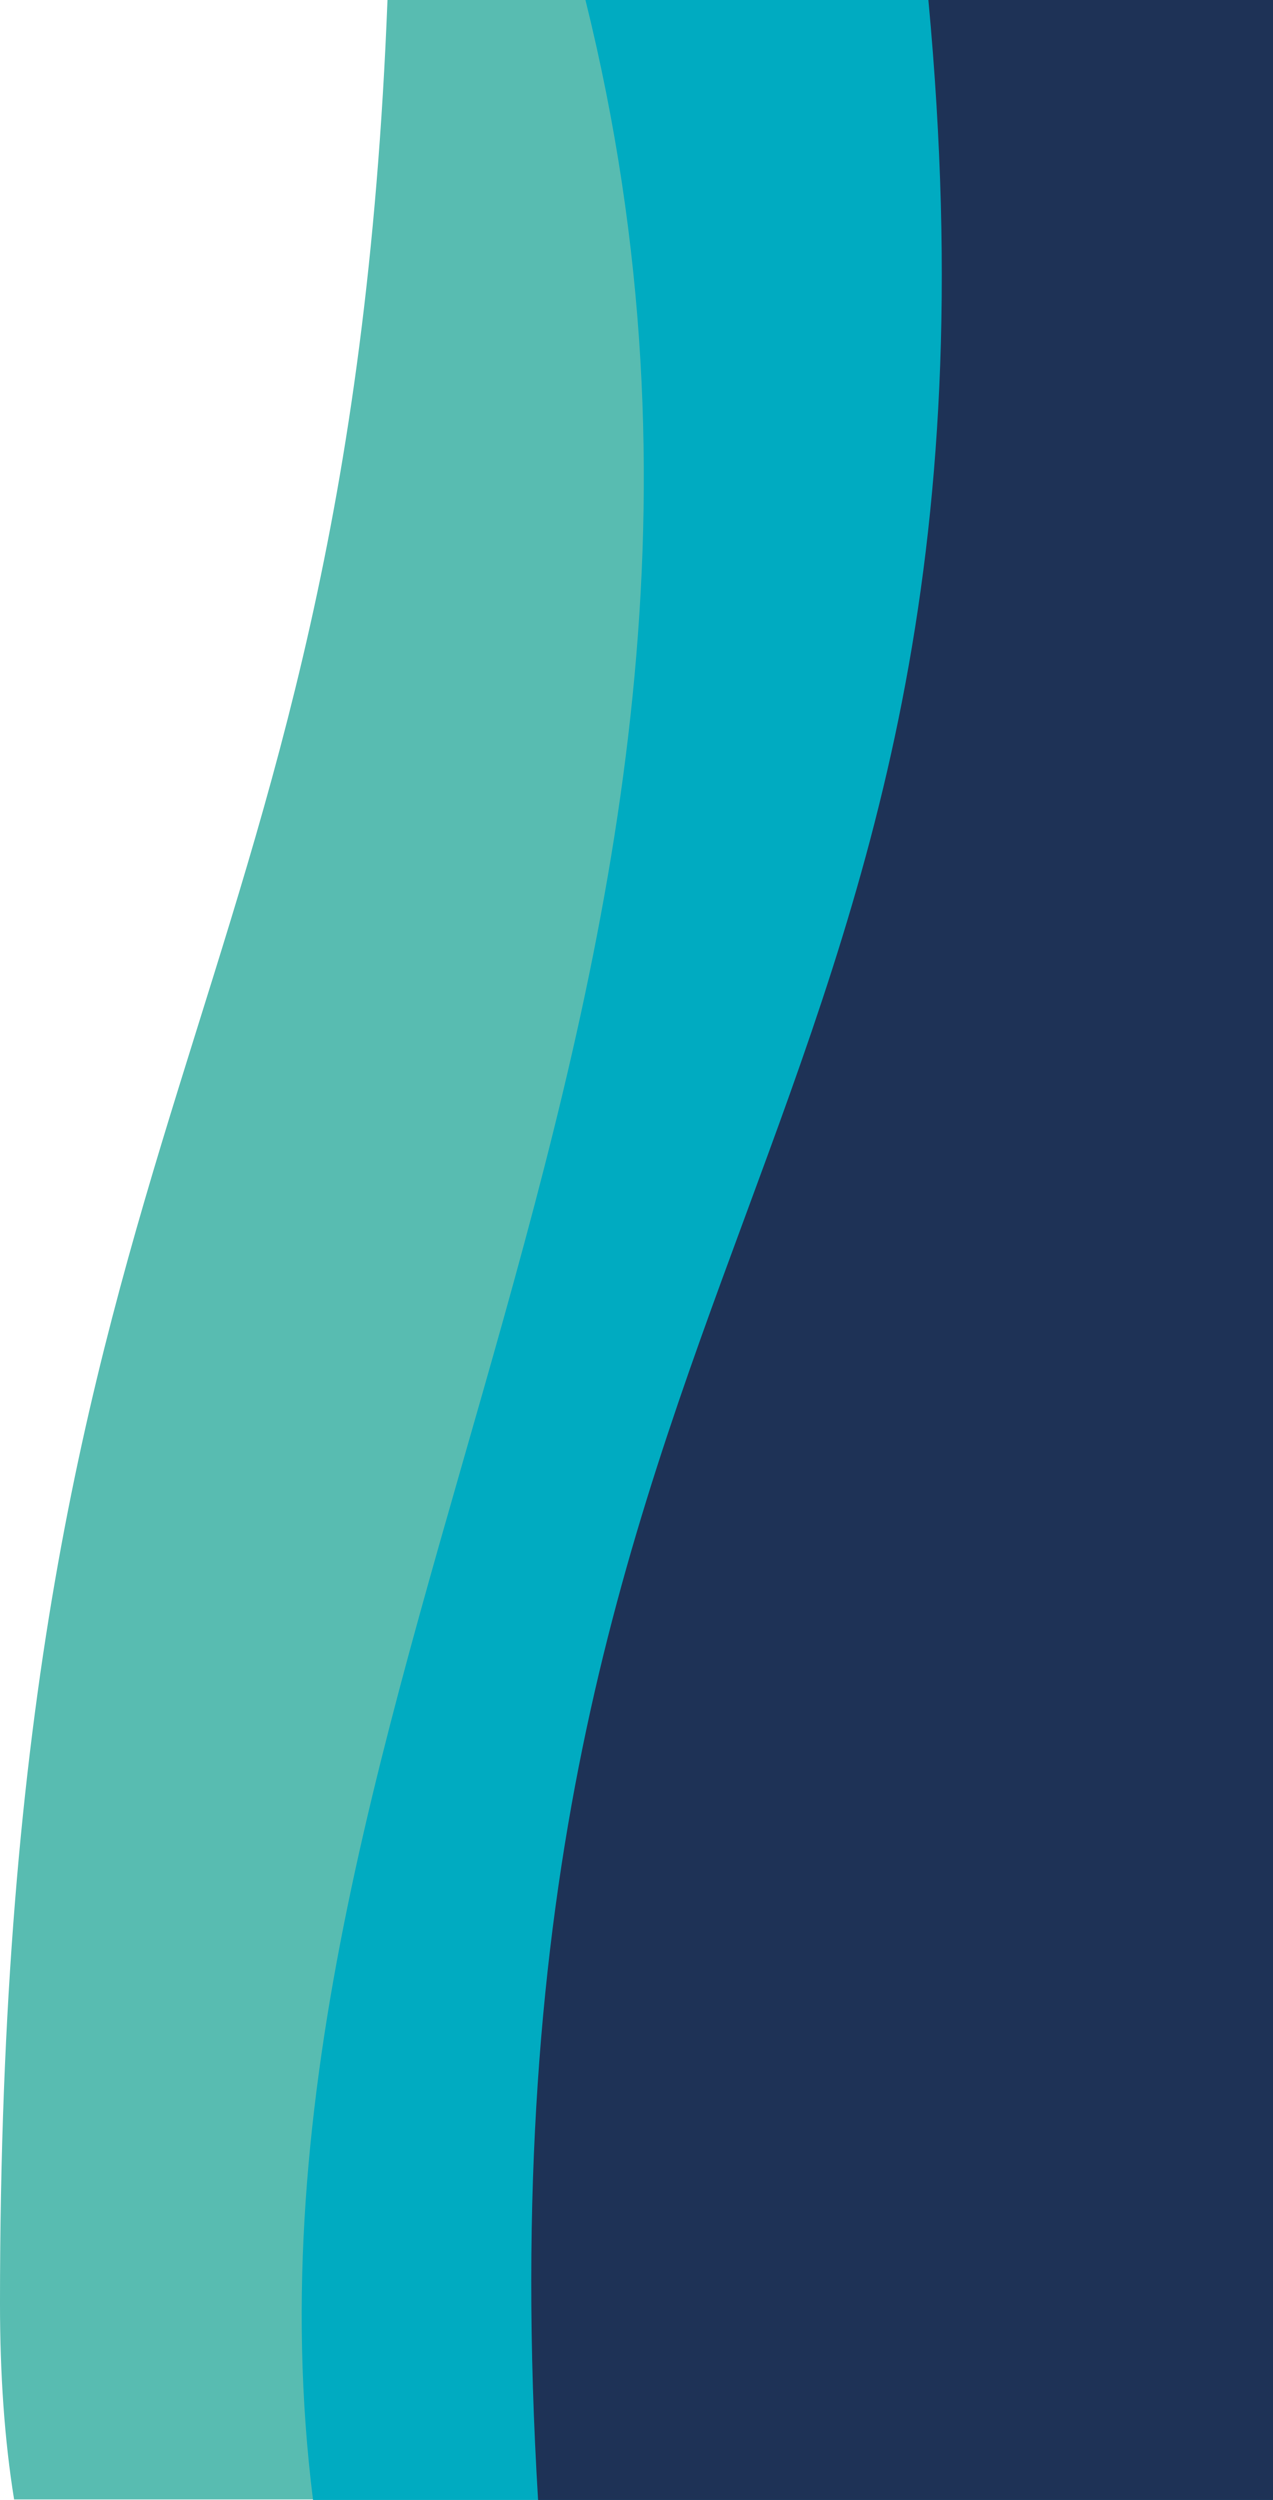
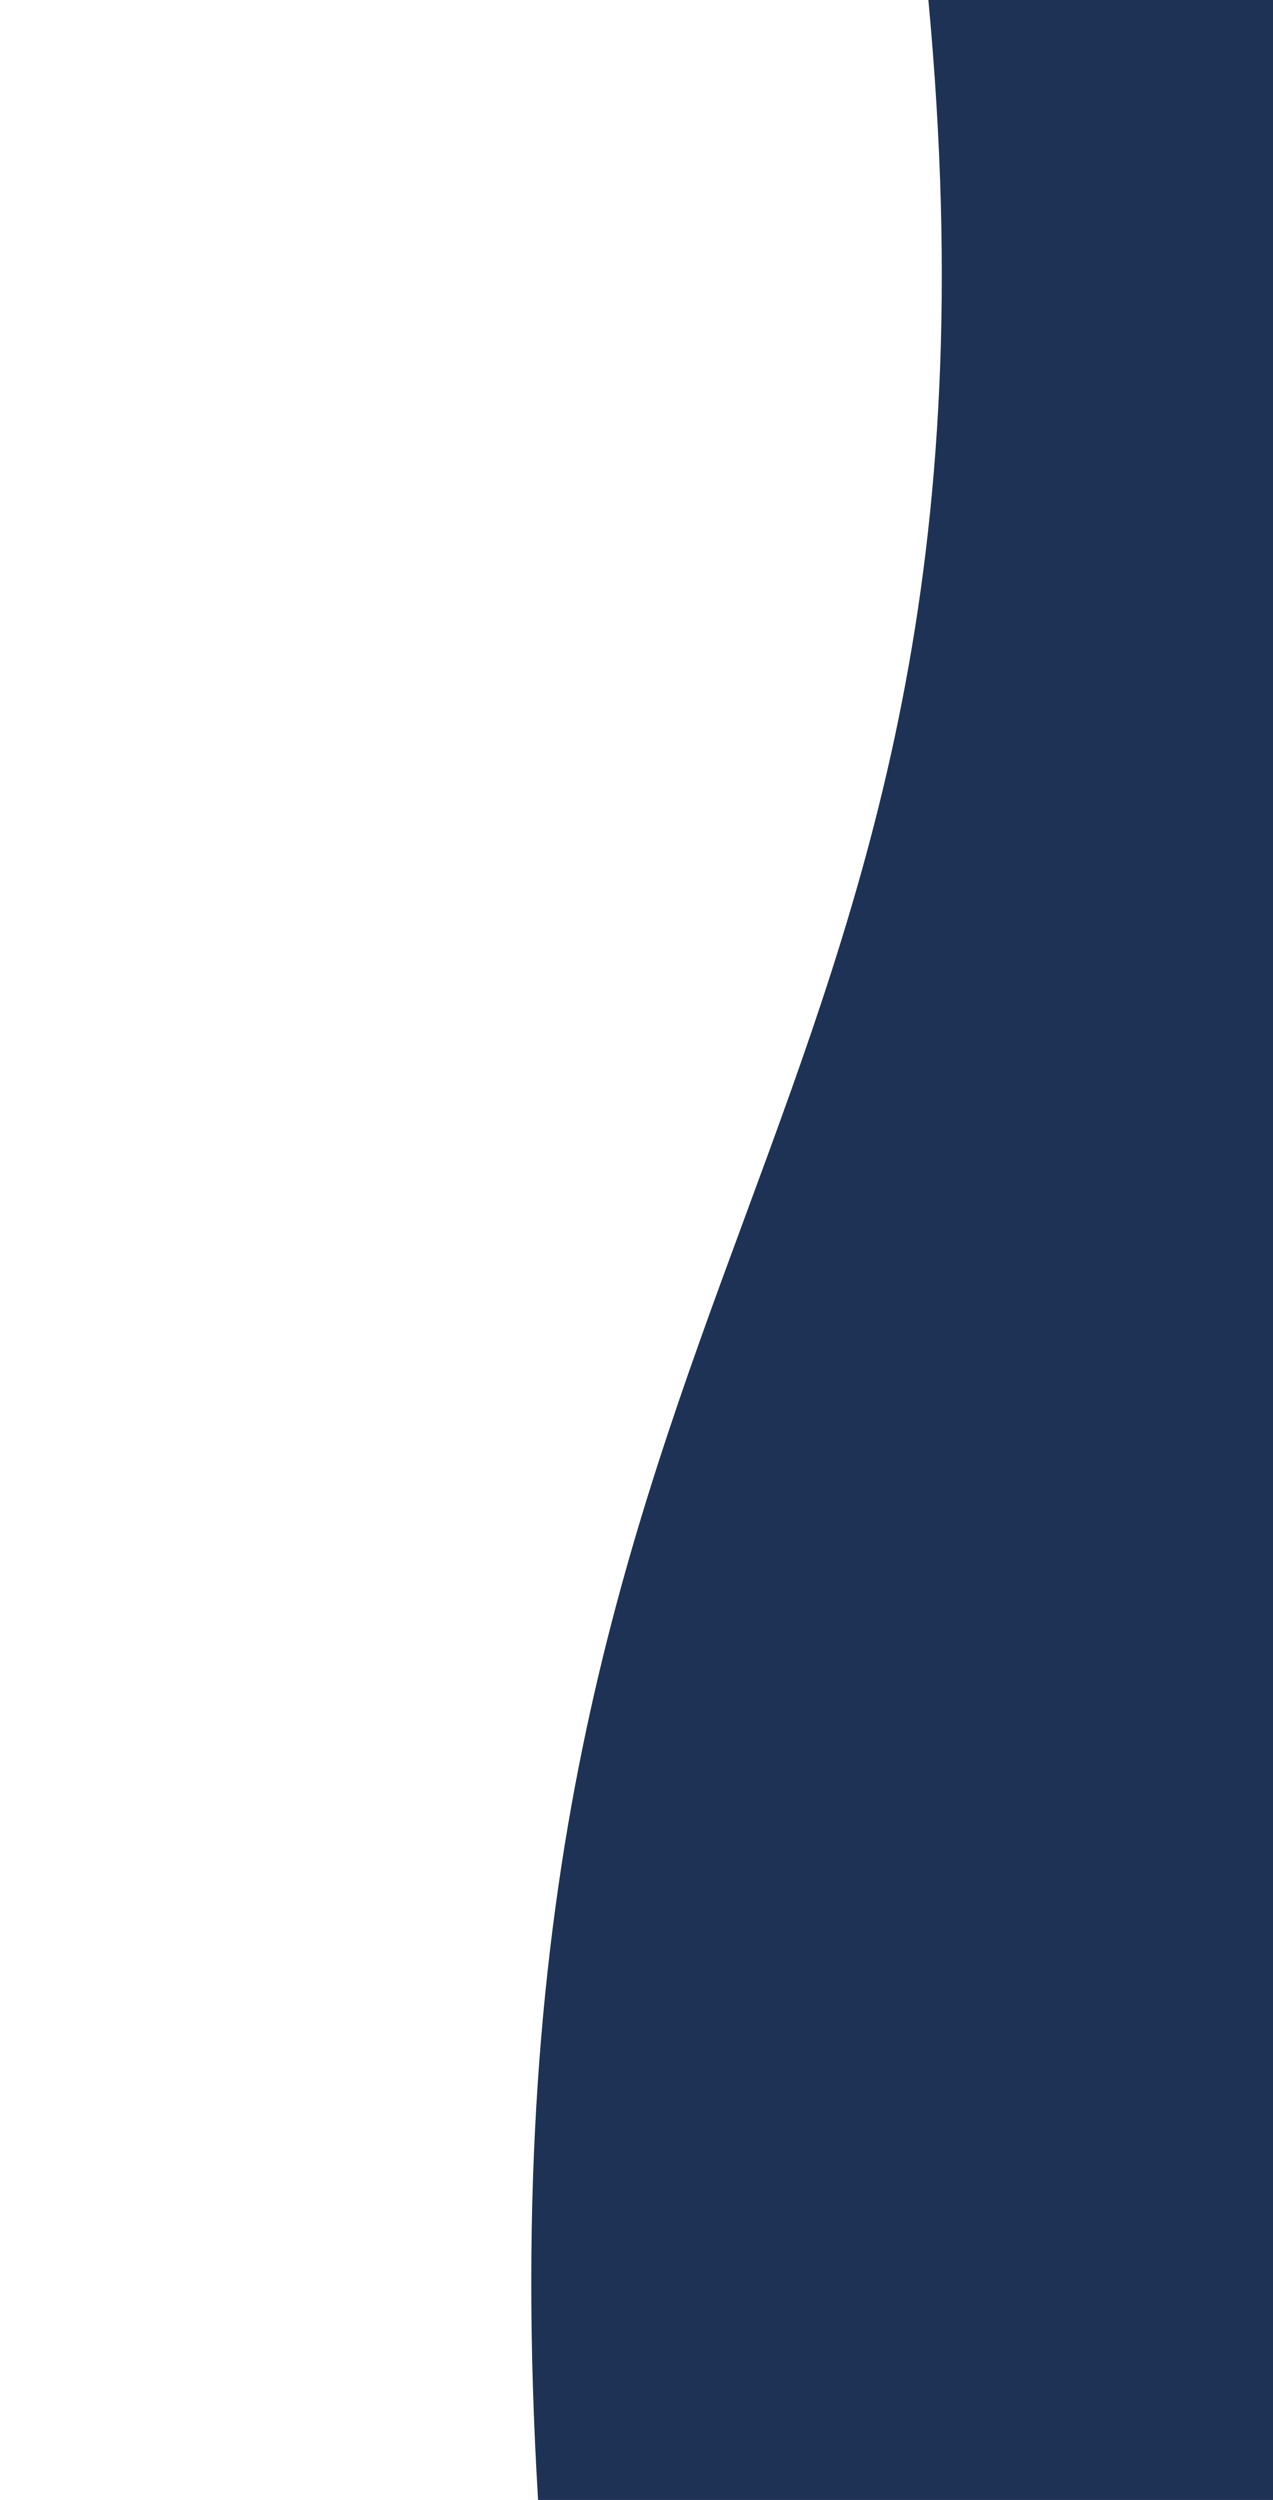
<svg xmlns="http://www.w3.org/2000/svg" version="1.1" id="Layer_1" x="0px" y="0px" viewBox="0 0 225.7 443" style="enable-background:new 0 0 225.7 443;" xml:space="preserve">
  <style type="text/css">
	.st0{fill-rule:evenodd;clip-rule:evenodd;fill:#58BCB1;}
	.st1{fill-rule:evenodd;clip-rule:evenodd;fill:#00ABC1;}
	.st2{fill-rule:evenodd;clip-rule:evenodd;fill:#1E3256;}
</style>
  <g>
-     <path class="st0" d="M225.7,0h-157C61.6,182.7,0,195.1,0,408.2c0,12.6,0.8,24.2,2.5,34.7h223.2V0z" />
-   </g>
+     </g>
  <g>
-     <path class="st1" d="M225.7,0H103.8c43.7,176.1-66.3,299.3-48.3,443h170.1V0z" />
-   </g>
+     </g>
  <path class="st2" d="M225.7,0h-61.1c19,203.7-82.5,223.3-69.2,443h130.3V0z" />
</svg>